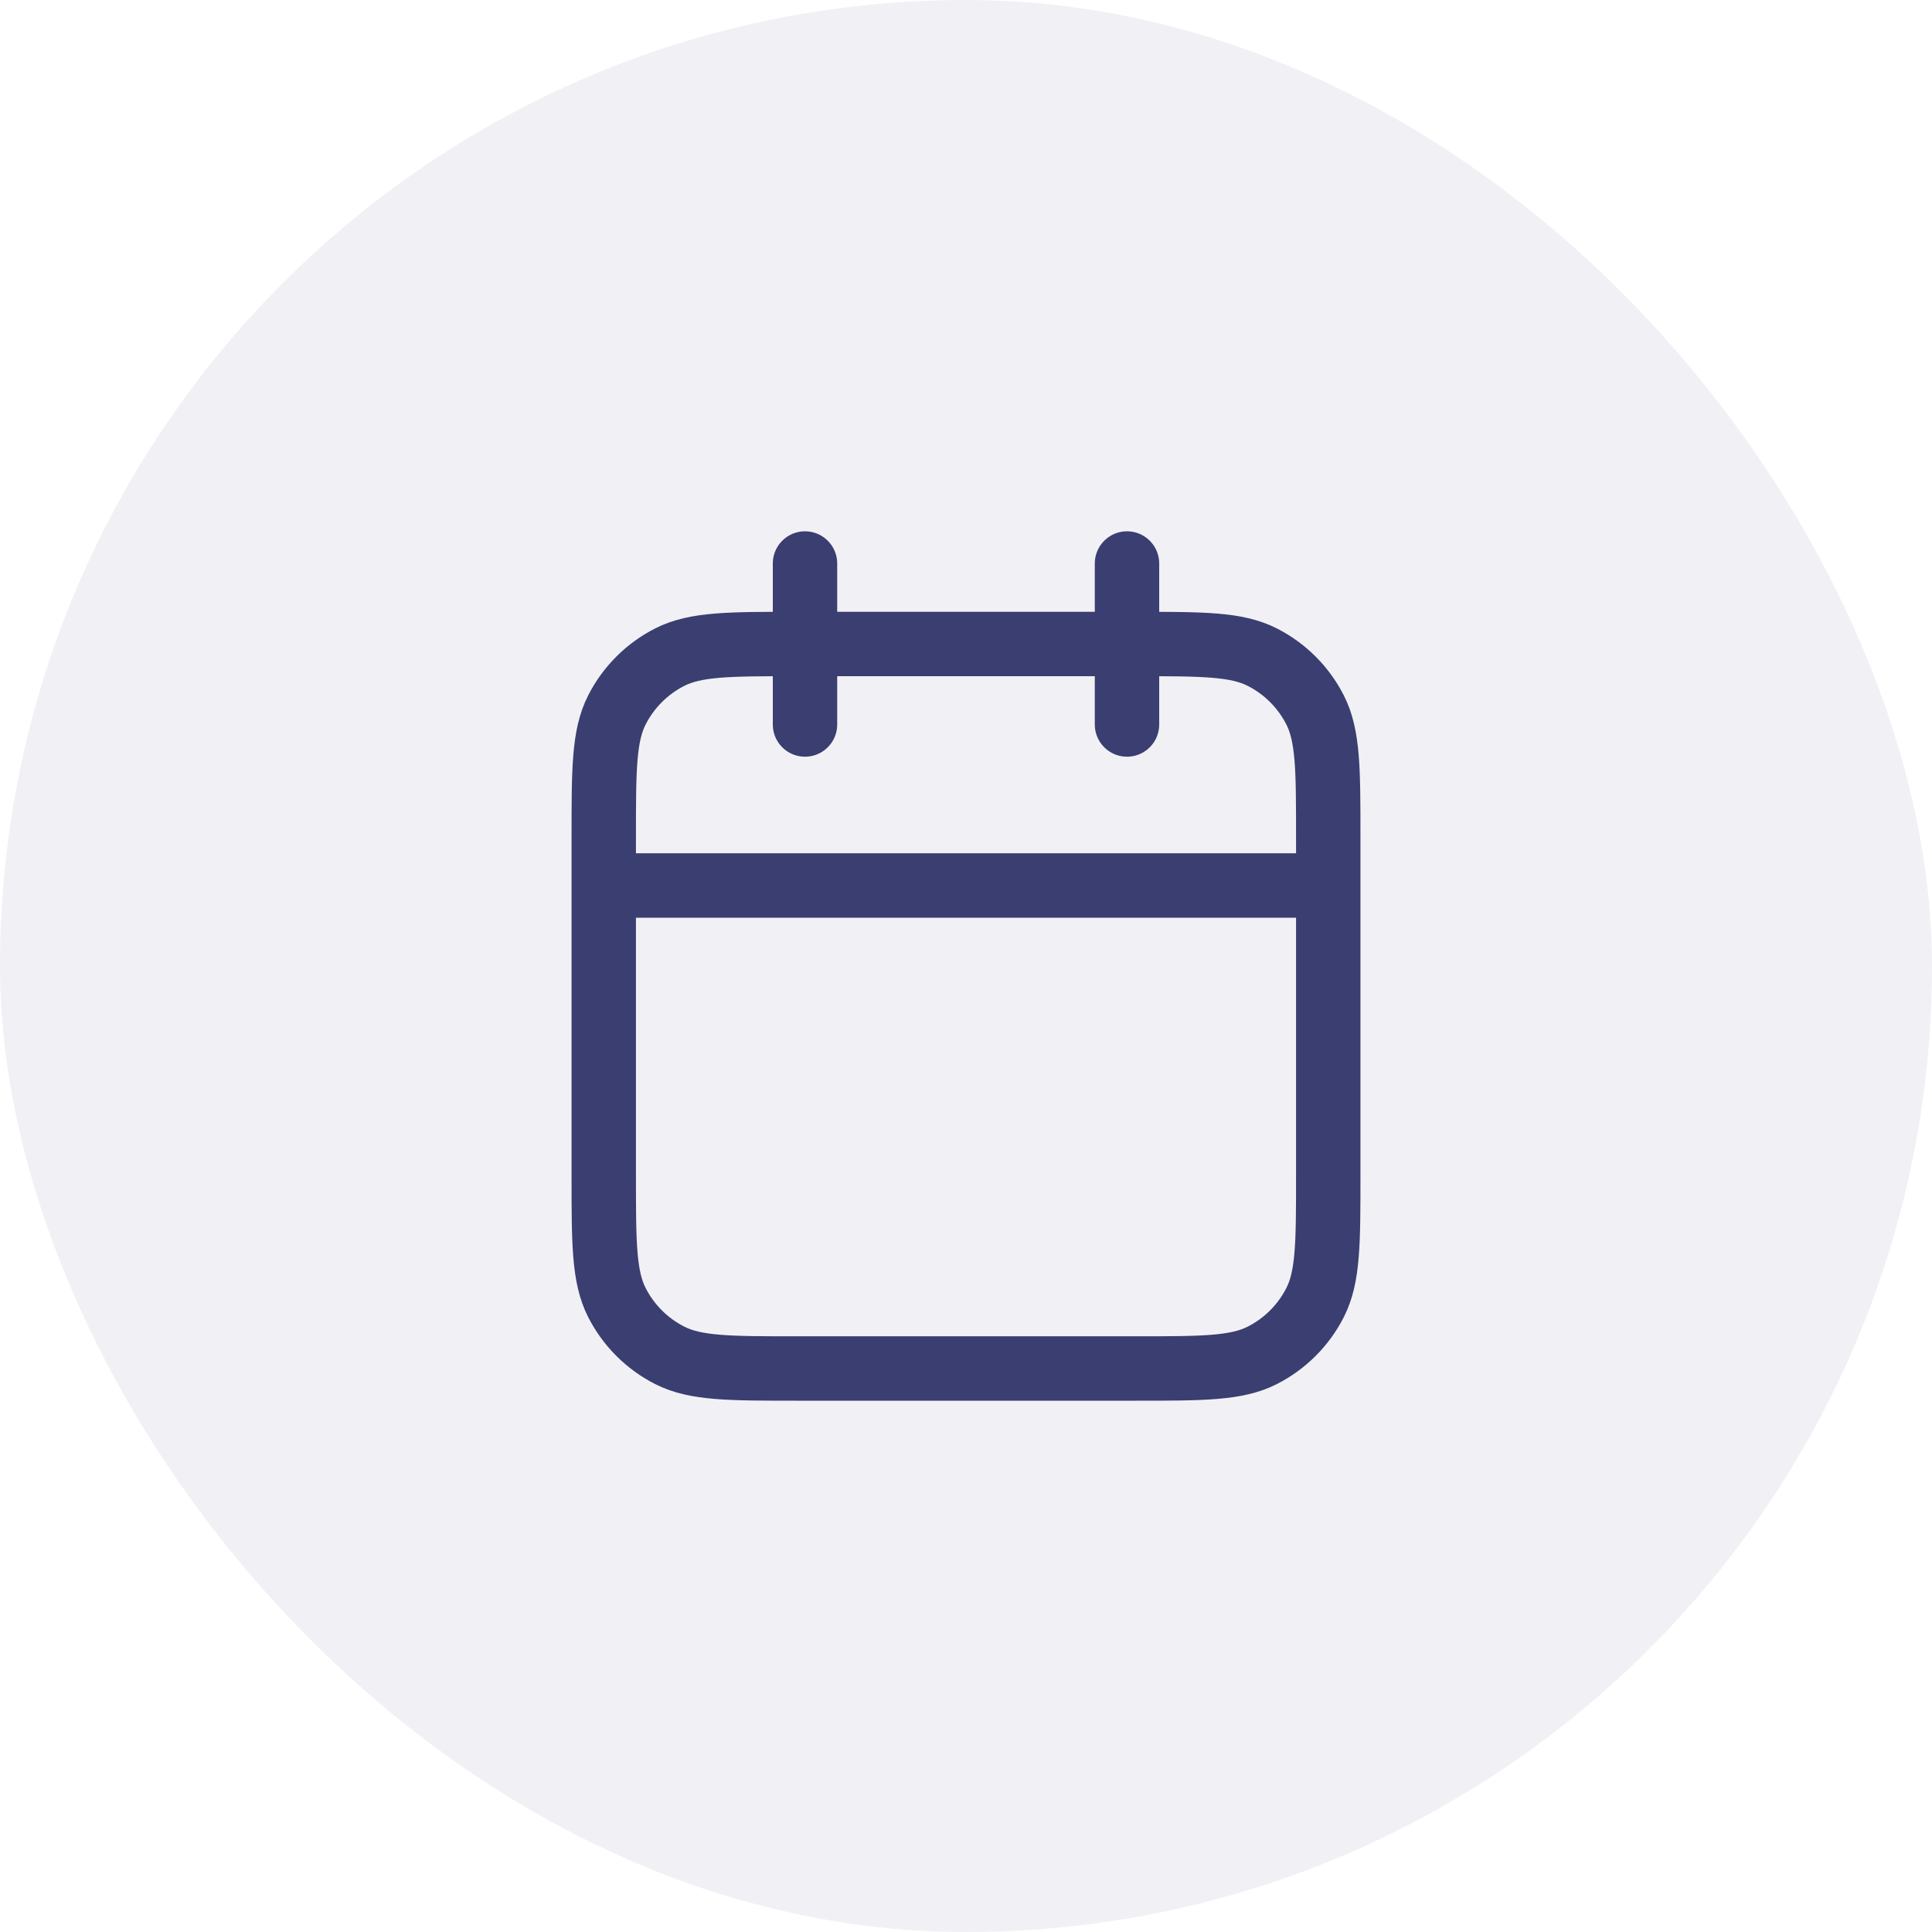
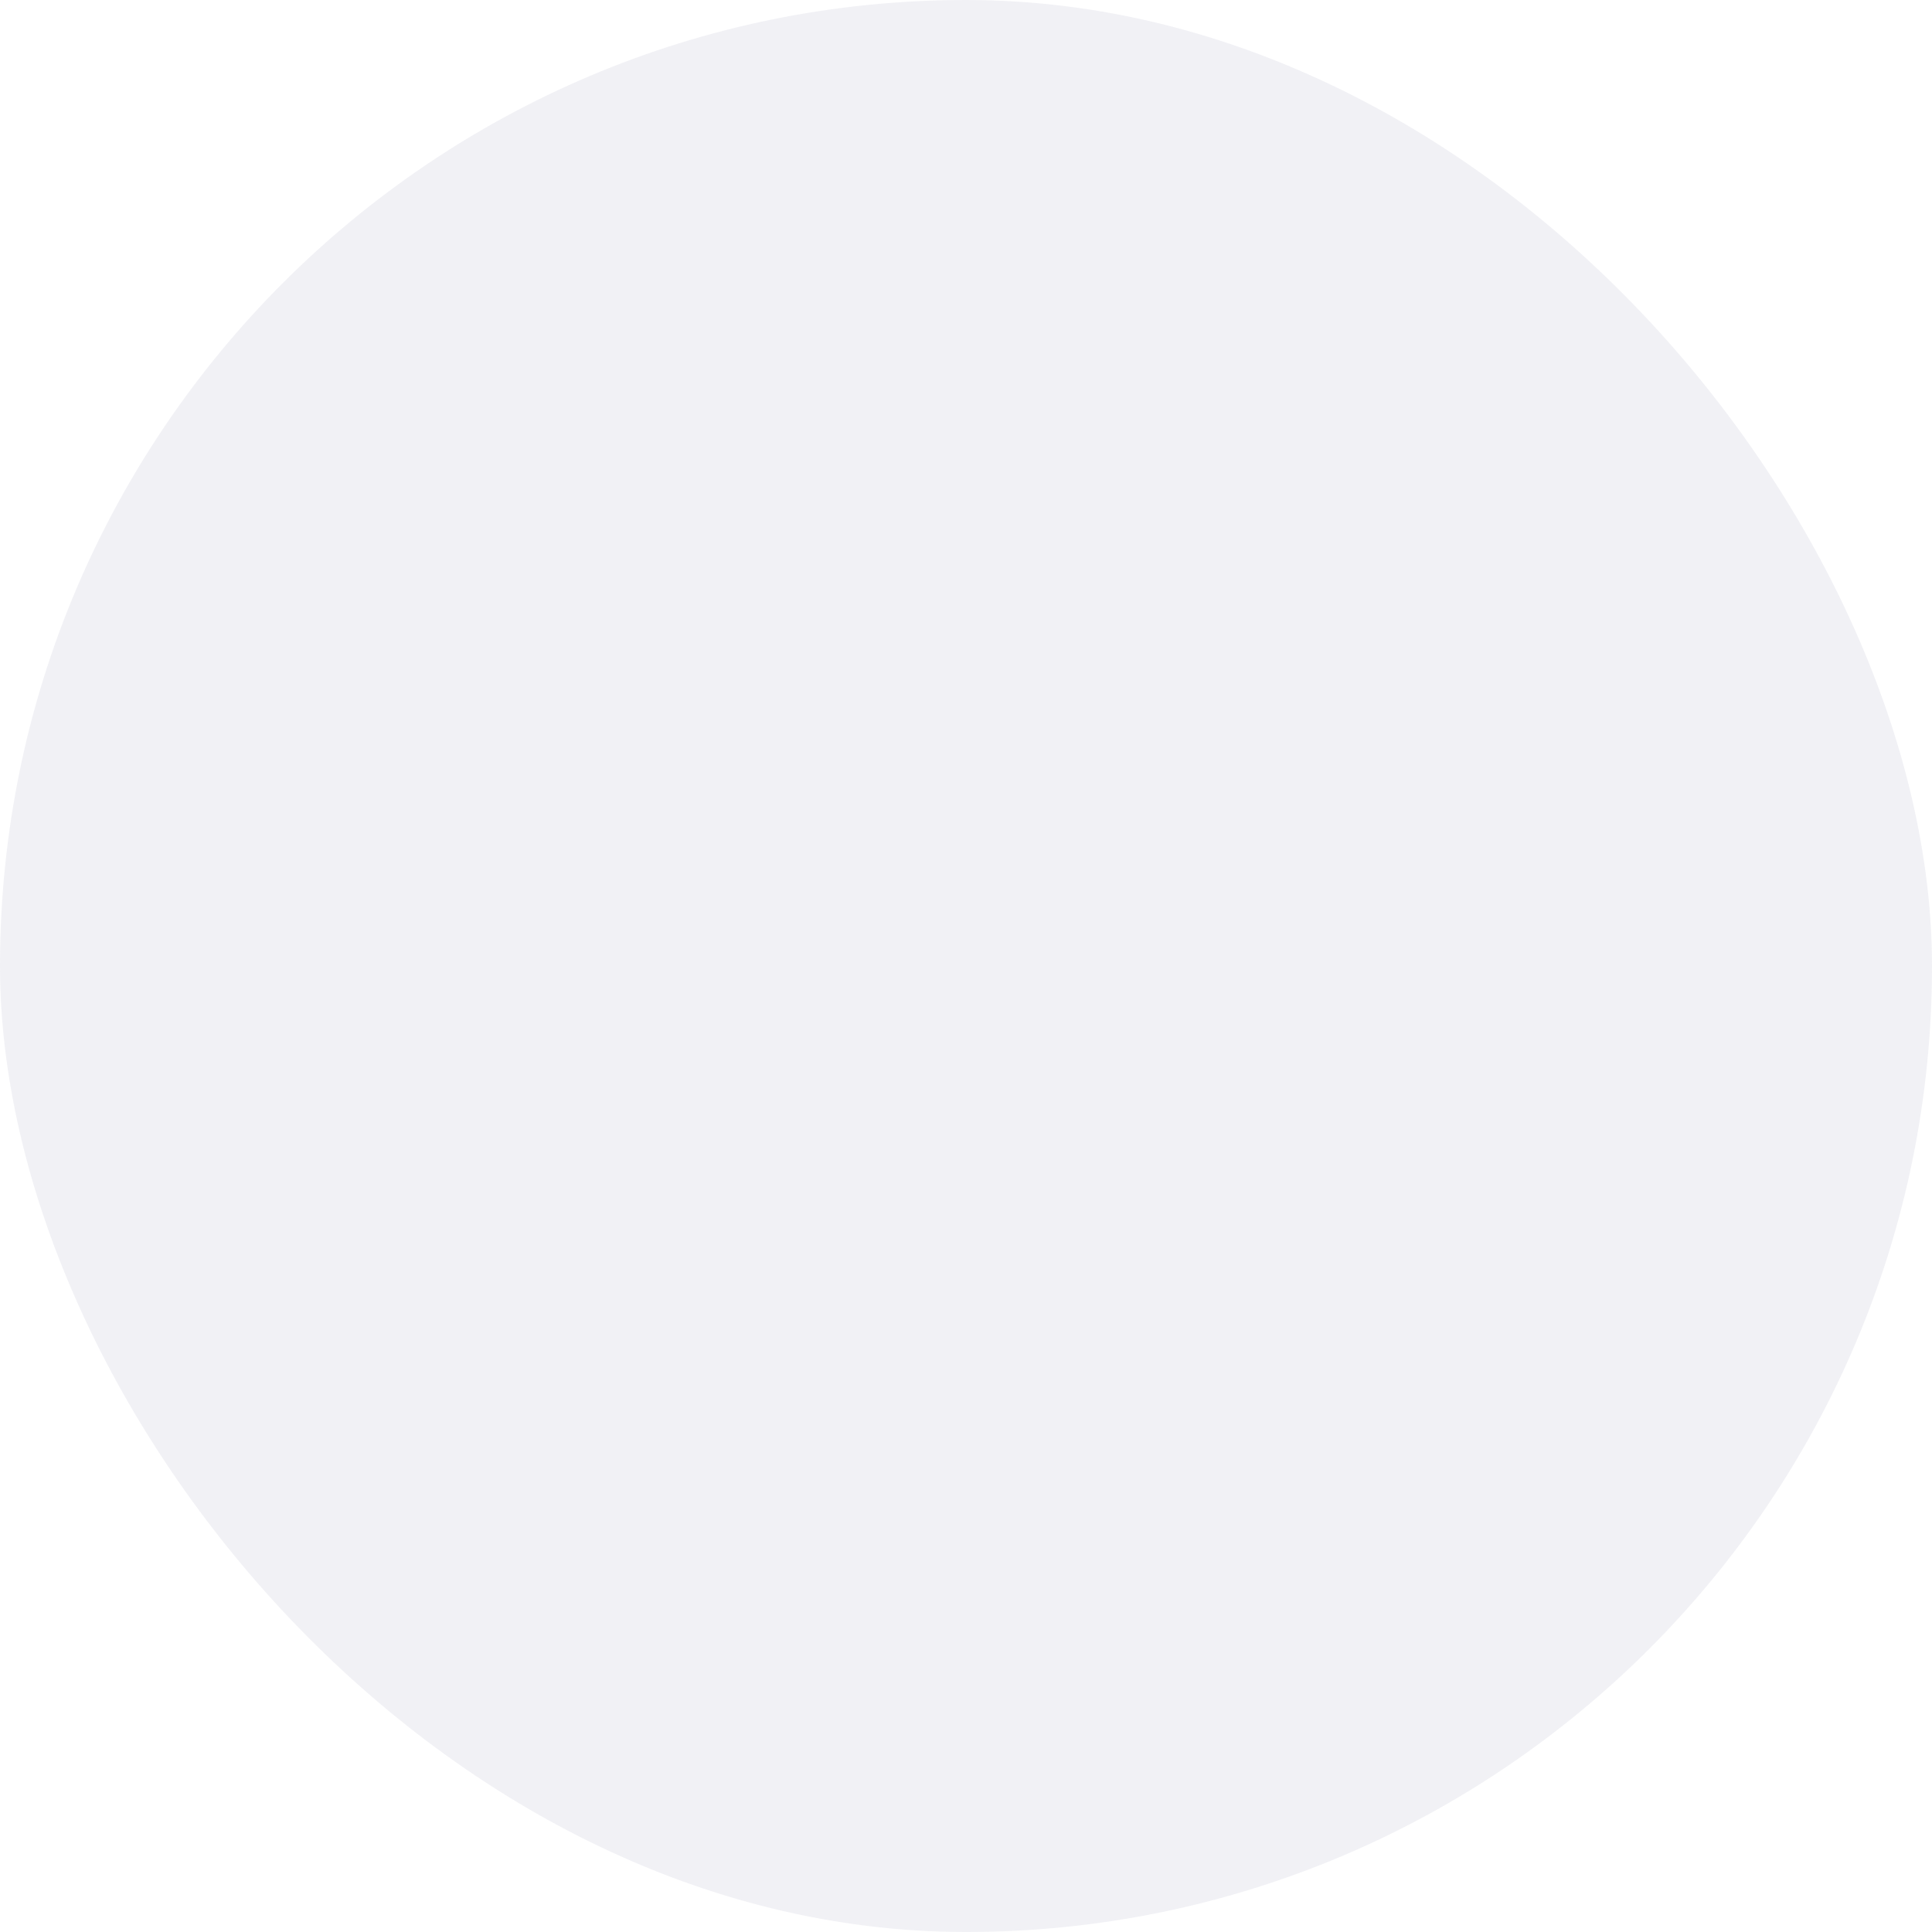
<svg xmlns="http://www.w3.org/2000/svg" width="60" height="60" viewBox="0 0 60 60" fill="none">
  <g filter="url(#filter0_b_830_753)">
    <rect width="60" height="60" rx="30" fill="#6E7198" fill-opacity="0.1" />
  </g>
-   <path d="M41.25 27.5H18.75M35 17.5V22.5M25 17.5V22.5M24.75 42.5H35.25C37.35 42.5 38.4 42.5 39.203 42.091C39.908 41.732 40.482 41.158 40.841 40.453C41.25 39.65 41.25 38.6 41.25 36.5V26C41.25 23.9 41.25 22.85 40.841 22.047C40.482 21.342 39.908 20.768 39.203 20.409C38.4 20 37.35 20 35.25 20H24.75C22.65 20 21.6 20 20.797 20.409C20.092 20.768 19.518 21.342 19.159 22.047C18.75 22.85 18.75 23.9 18.75 26V36.5C18.75 38.6 18.75 39.65 19.159 40.453C19.518 41.158 20.092 41.732 20.797 42.091C21.6 42.5 22.65 42.5 24.75 42.5Z" stroke="#3A3E71" stroke-width="2" stroke-linecap="round" stroke-linejoin="round" />
  <defs>
    <filter id="filter0_b_830_753" x="-19" y="-19" width="98" height="98" filterUnits="userSpaceOnUse" color-interpolation-filters="sRGB">
      <feFlood flood-opacity="0" result="BackgroundImageFix" />
      <feGaussianBlur in="BackgroundImageFix" stdDeviation="9.5" />
      <feComposite in2="SourceAlpha" operator="in" result="effect1_backgroundBlur_830_753" />
      <feBlend mode="normal" in="SourceGraphic" in2="effect1_backgroundBlur_830_753" result="shape" />
    </filter>
  </defs>
</svg>